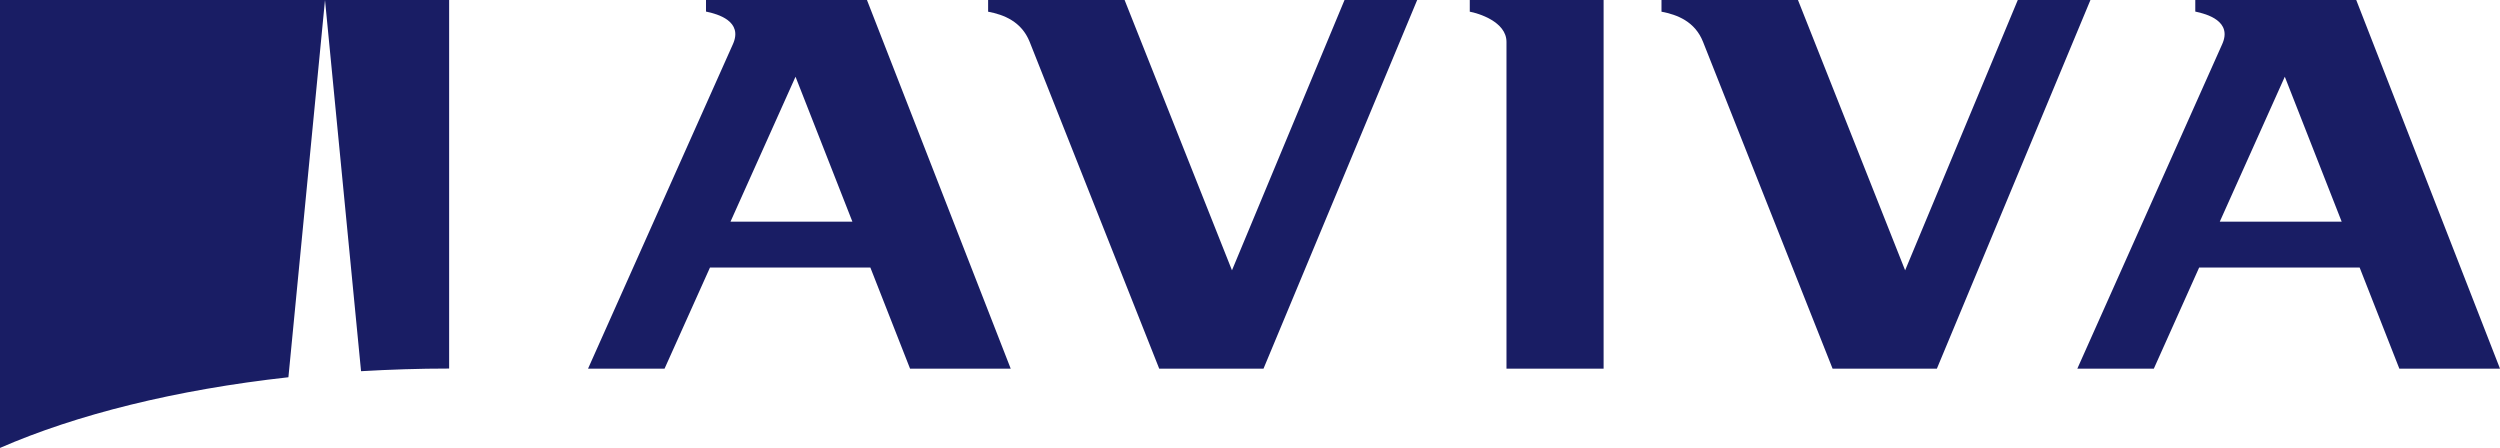
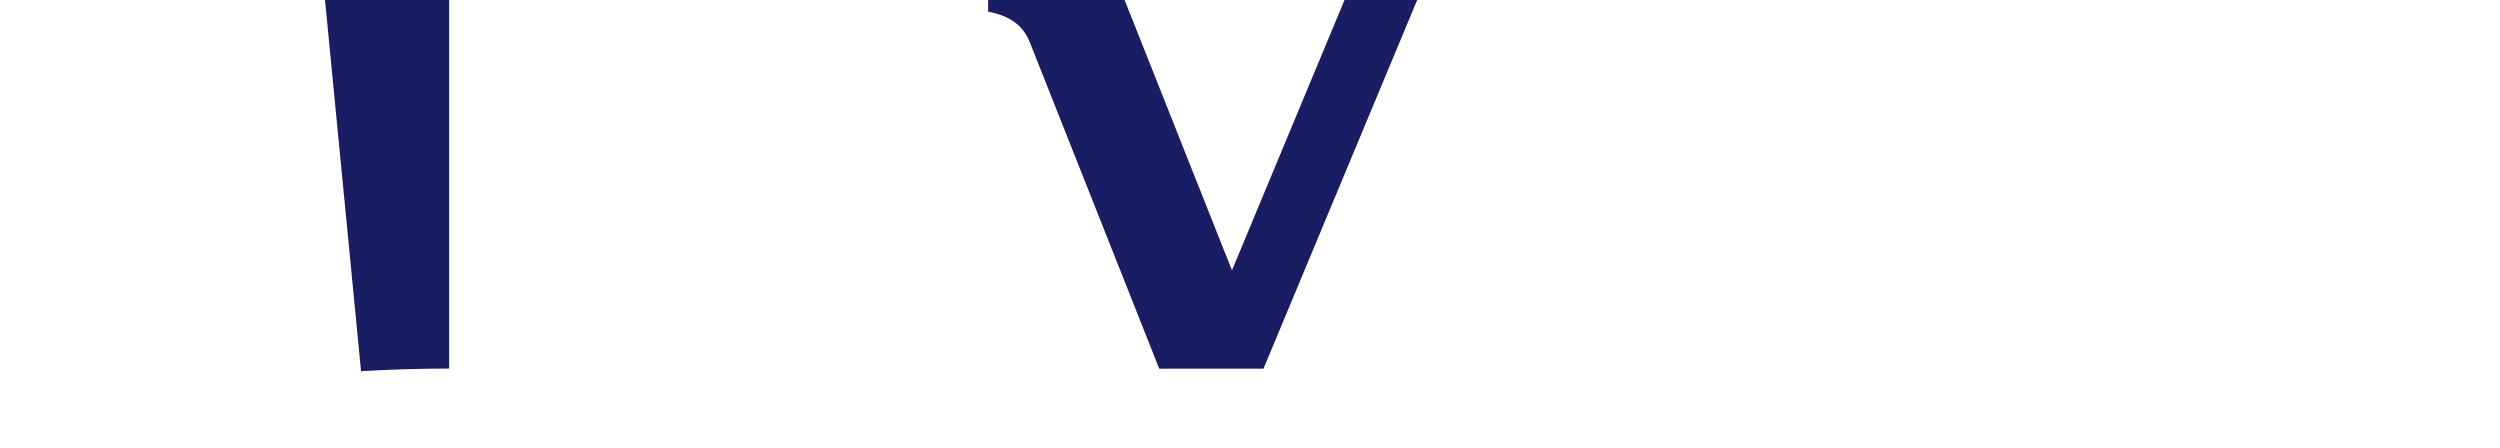
<svg xmlns="http://www.w3.org/2000/svg" id="a" viewBox="0 0 226.77 40.64">
-   <path id="b" d="M133.32,1.06c.73.13,3.33.89,3.33,2.74v29.64h8.81V0h-12.14v1.06Z" fill="#191d64" />
-   <path id="c" d="M66.26,20.11l5.9-13.15,5.16,13.15h-11.06ZM64.04,0v1.05c1.07.22,3.38.87,2.44,2.96l-13.14,29.43h6.94l4.12-9.17h14.55l3.6,9.17h9.13L78.64,0h-14.6Z" fill="#191d64" />
-   <path id="d" d="M201.35,20.11l5.9-13.15,5.16,13.15h-11.06ZM199.13,0v1.05c1.06.22,3.38.87,2.44,2.96l-13.14,29.43h6.94l4.11-9.17h14.56l3.6,9.17h9.13L213.73,0h-14.6Z" fill="#191d64" />
-   <path id="e" d="M175.69,33.44L189.62,0h-6.59l-10.22,24.52L163.09,0h-12.38v1.06c1.43.27,3.04.89,3.77,2.74l11.75,29.64h9.46Z" fill="#191d64" />
  <path id="f" d="M114.61,33.44L128.55,0h-6.59l-10.21,24.52L102.01,0h-12.38v1.06c1.43.27,3.03.89,3.77,2.74l11.75,29.64h9.46Z" fill="#191d64" />
  <path id="g" d="M40.74,33.42V0s-11.26,0-11.26,0h0s3.27,33.67,3.27,33.67c2.61-.15,5.27-.24,7.99-.24" fill="#191d64" />
-   <path id="h" d="M26.16,34.23L29.48,0h0S0,0,0,0v40.63c6.94-3.03,15.95-5.28,26.16-6.41" fill="#191d64" />
</svg>